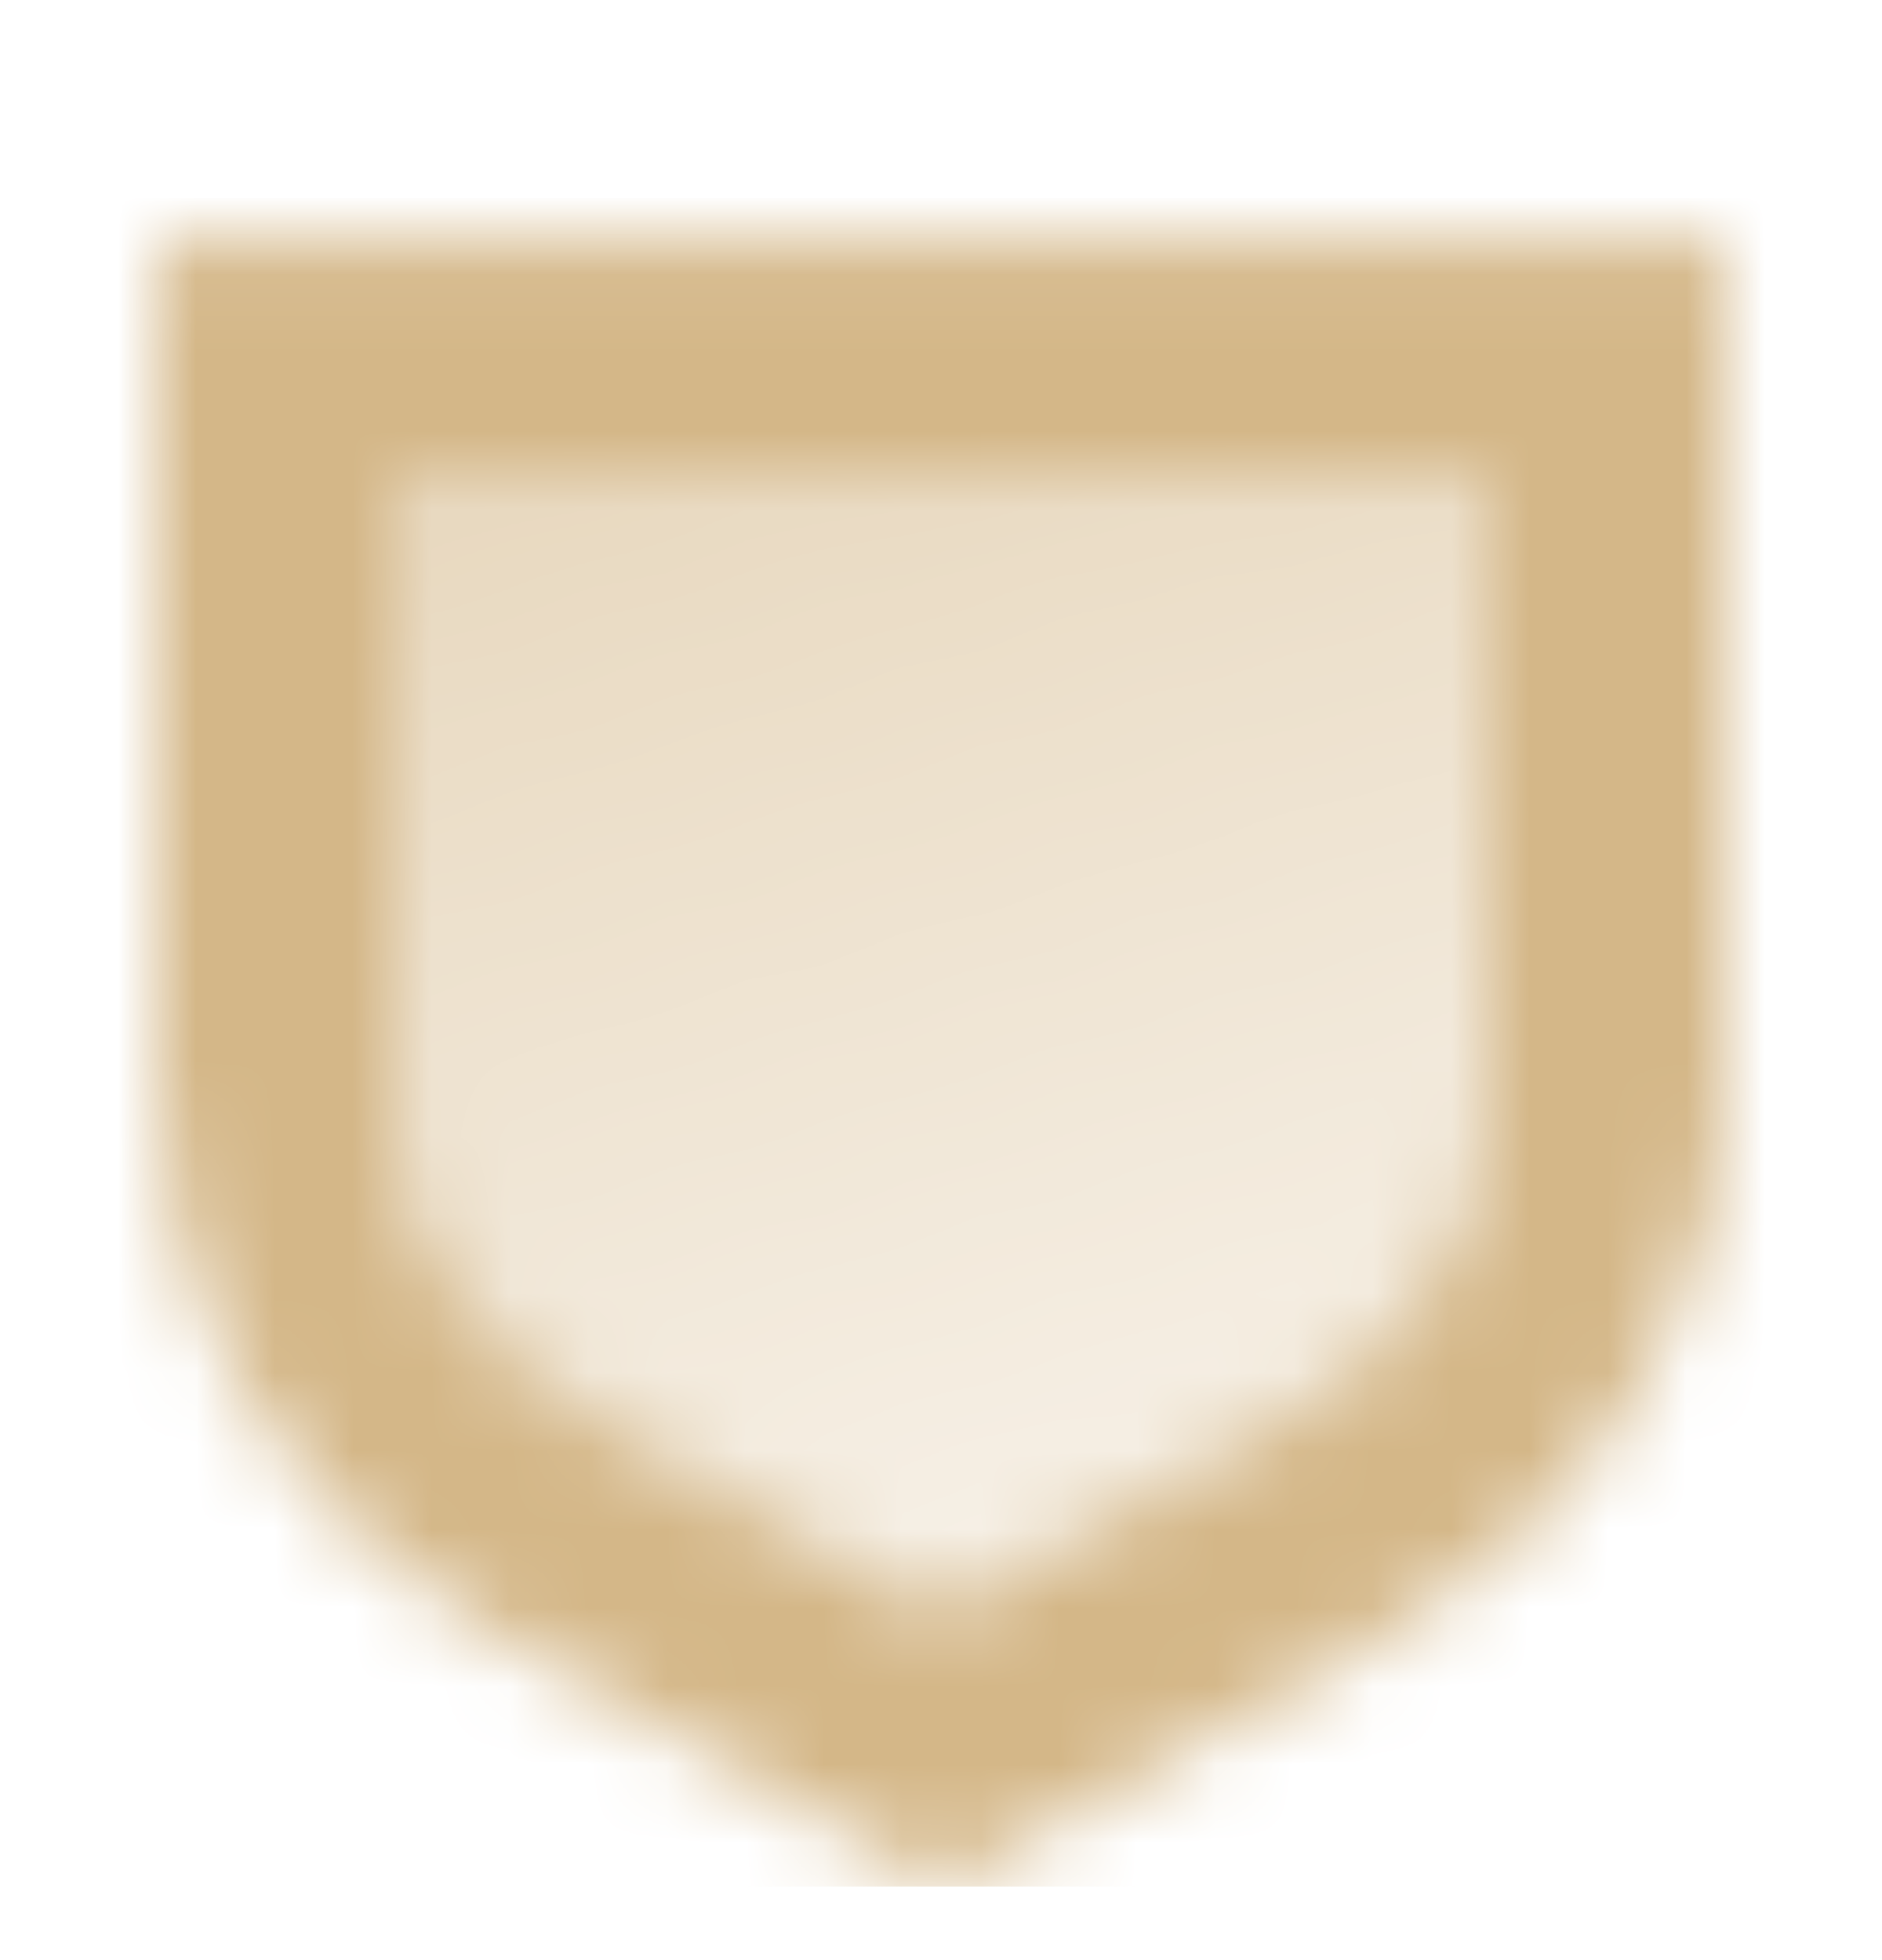
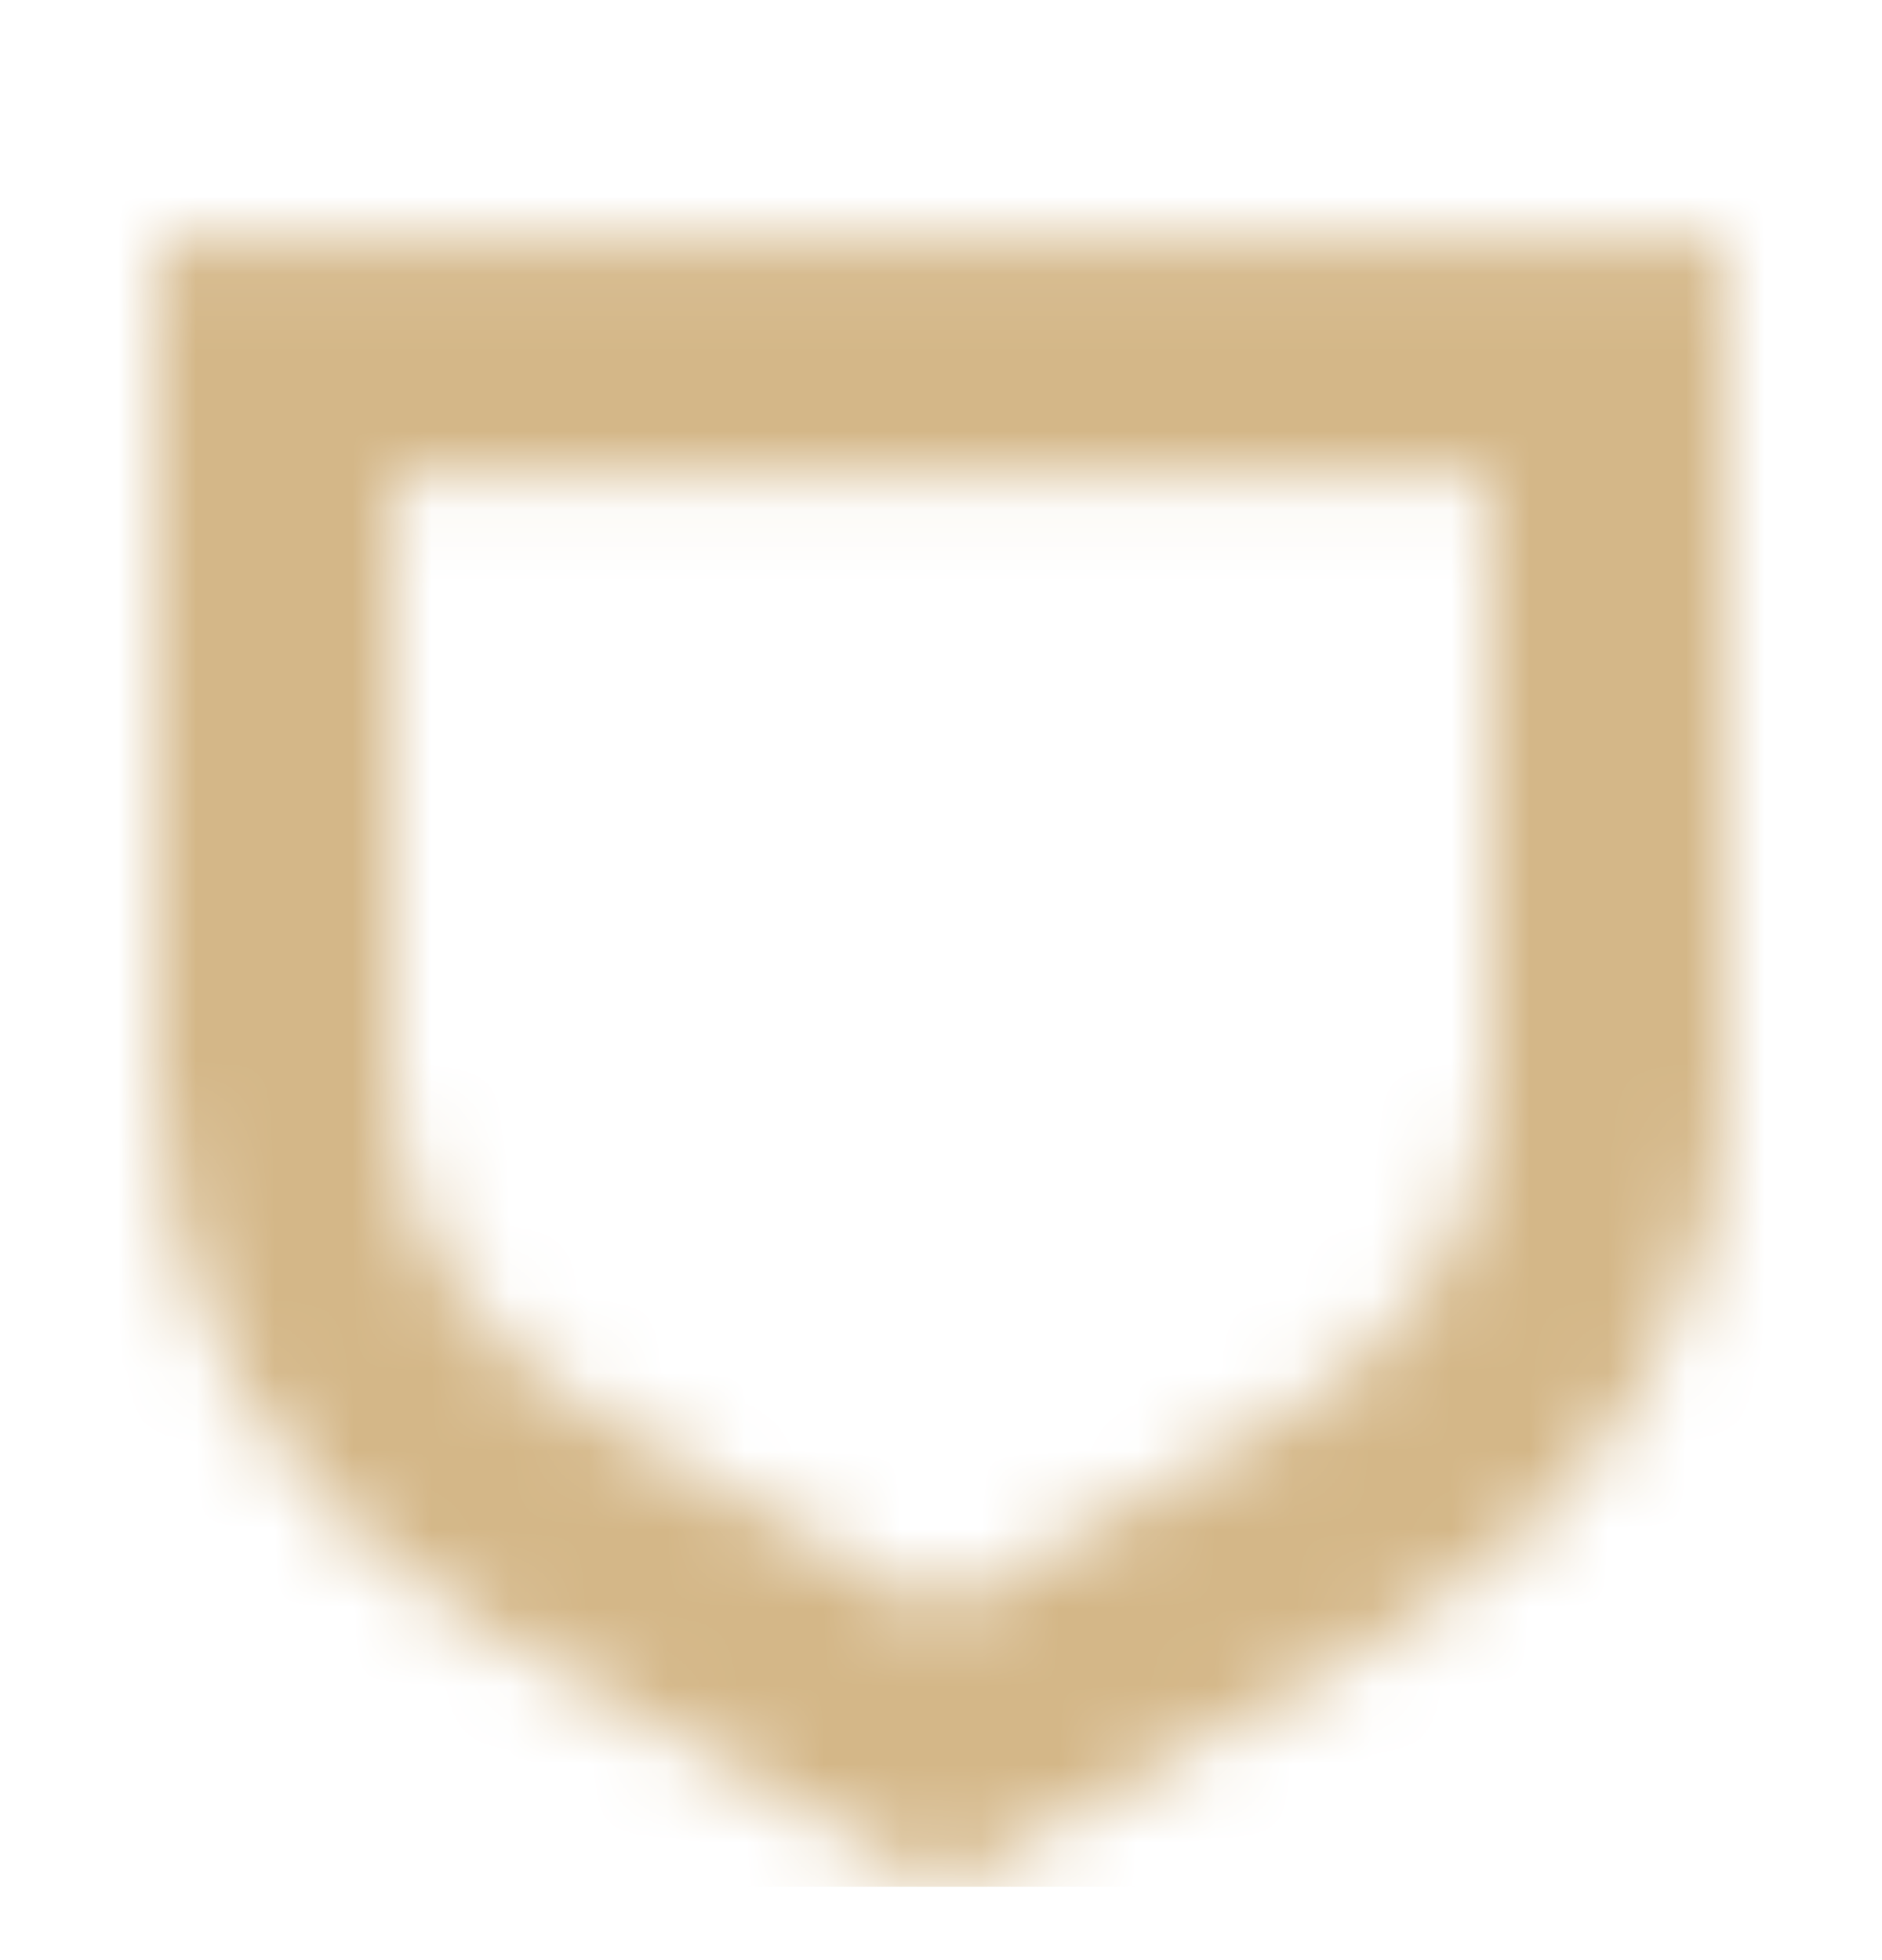
<svg xmlns="http://www.w3.org/2000/svg" width="24" height="25" viewBox="0 0 24 25" fill="none">
  <mask id="mask0_10117_112" style="mask-type:alpha" maskUnits="userSpaceOnUse" x="2" y="3" width="20" height="22">
    <path fill-rule="evenodd" clip-rule="evenodd" d="M2 3.064H22V13.833C22 16.688 20.389 19.337 17.746 20.826L12 24.064L6.254 20.826C3.612 19.337 2 16.688 2 13.833V3.064ZM19 6.064H5V13.888C5 15.559 5.975 17.121 7.598 18.048L12 20.564L16.402 18.048C18.025 17.121 19 15.559 19 13.888V6.064Z" fill="black" />
-     <path d="M5 6.064H19V13.888C19 15.559 18.025 17.121 16.402 18.048L12 20.564L7.598 18.048C5.975 17.121 5 15.559 5 13.888V6.064Z" fill="url(#paint0_linear_10117_112)" />
  </mask>
  <g mask="url(#mask0_10117_112)">
    <path d="M0 0.064H24V24.064H0V0.064Z" fill="#D4B788" />
  </g>
  <defs>
    <linearGradient id="paint0_linear_10117_112" x1="5" y1="6.064" x2="9.699" y2="21.274" gradientUnits="userSpaceOnUse">
      <stop stop-opacity="0.55" />
      <stop offset="1" stop-opacity="0.2" />
    </linearGradient>
  </defs>
</svg>